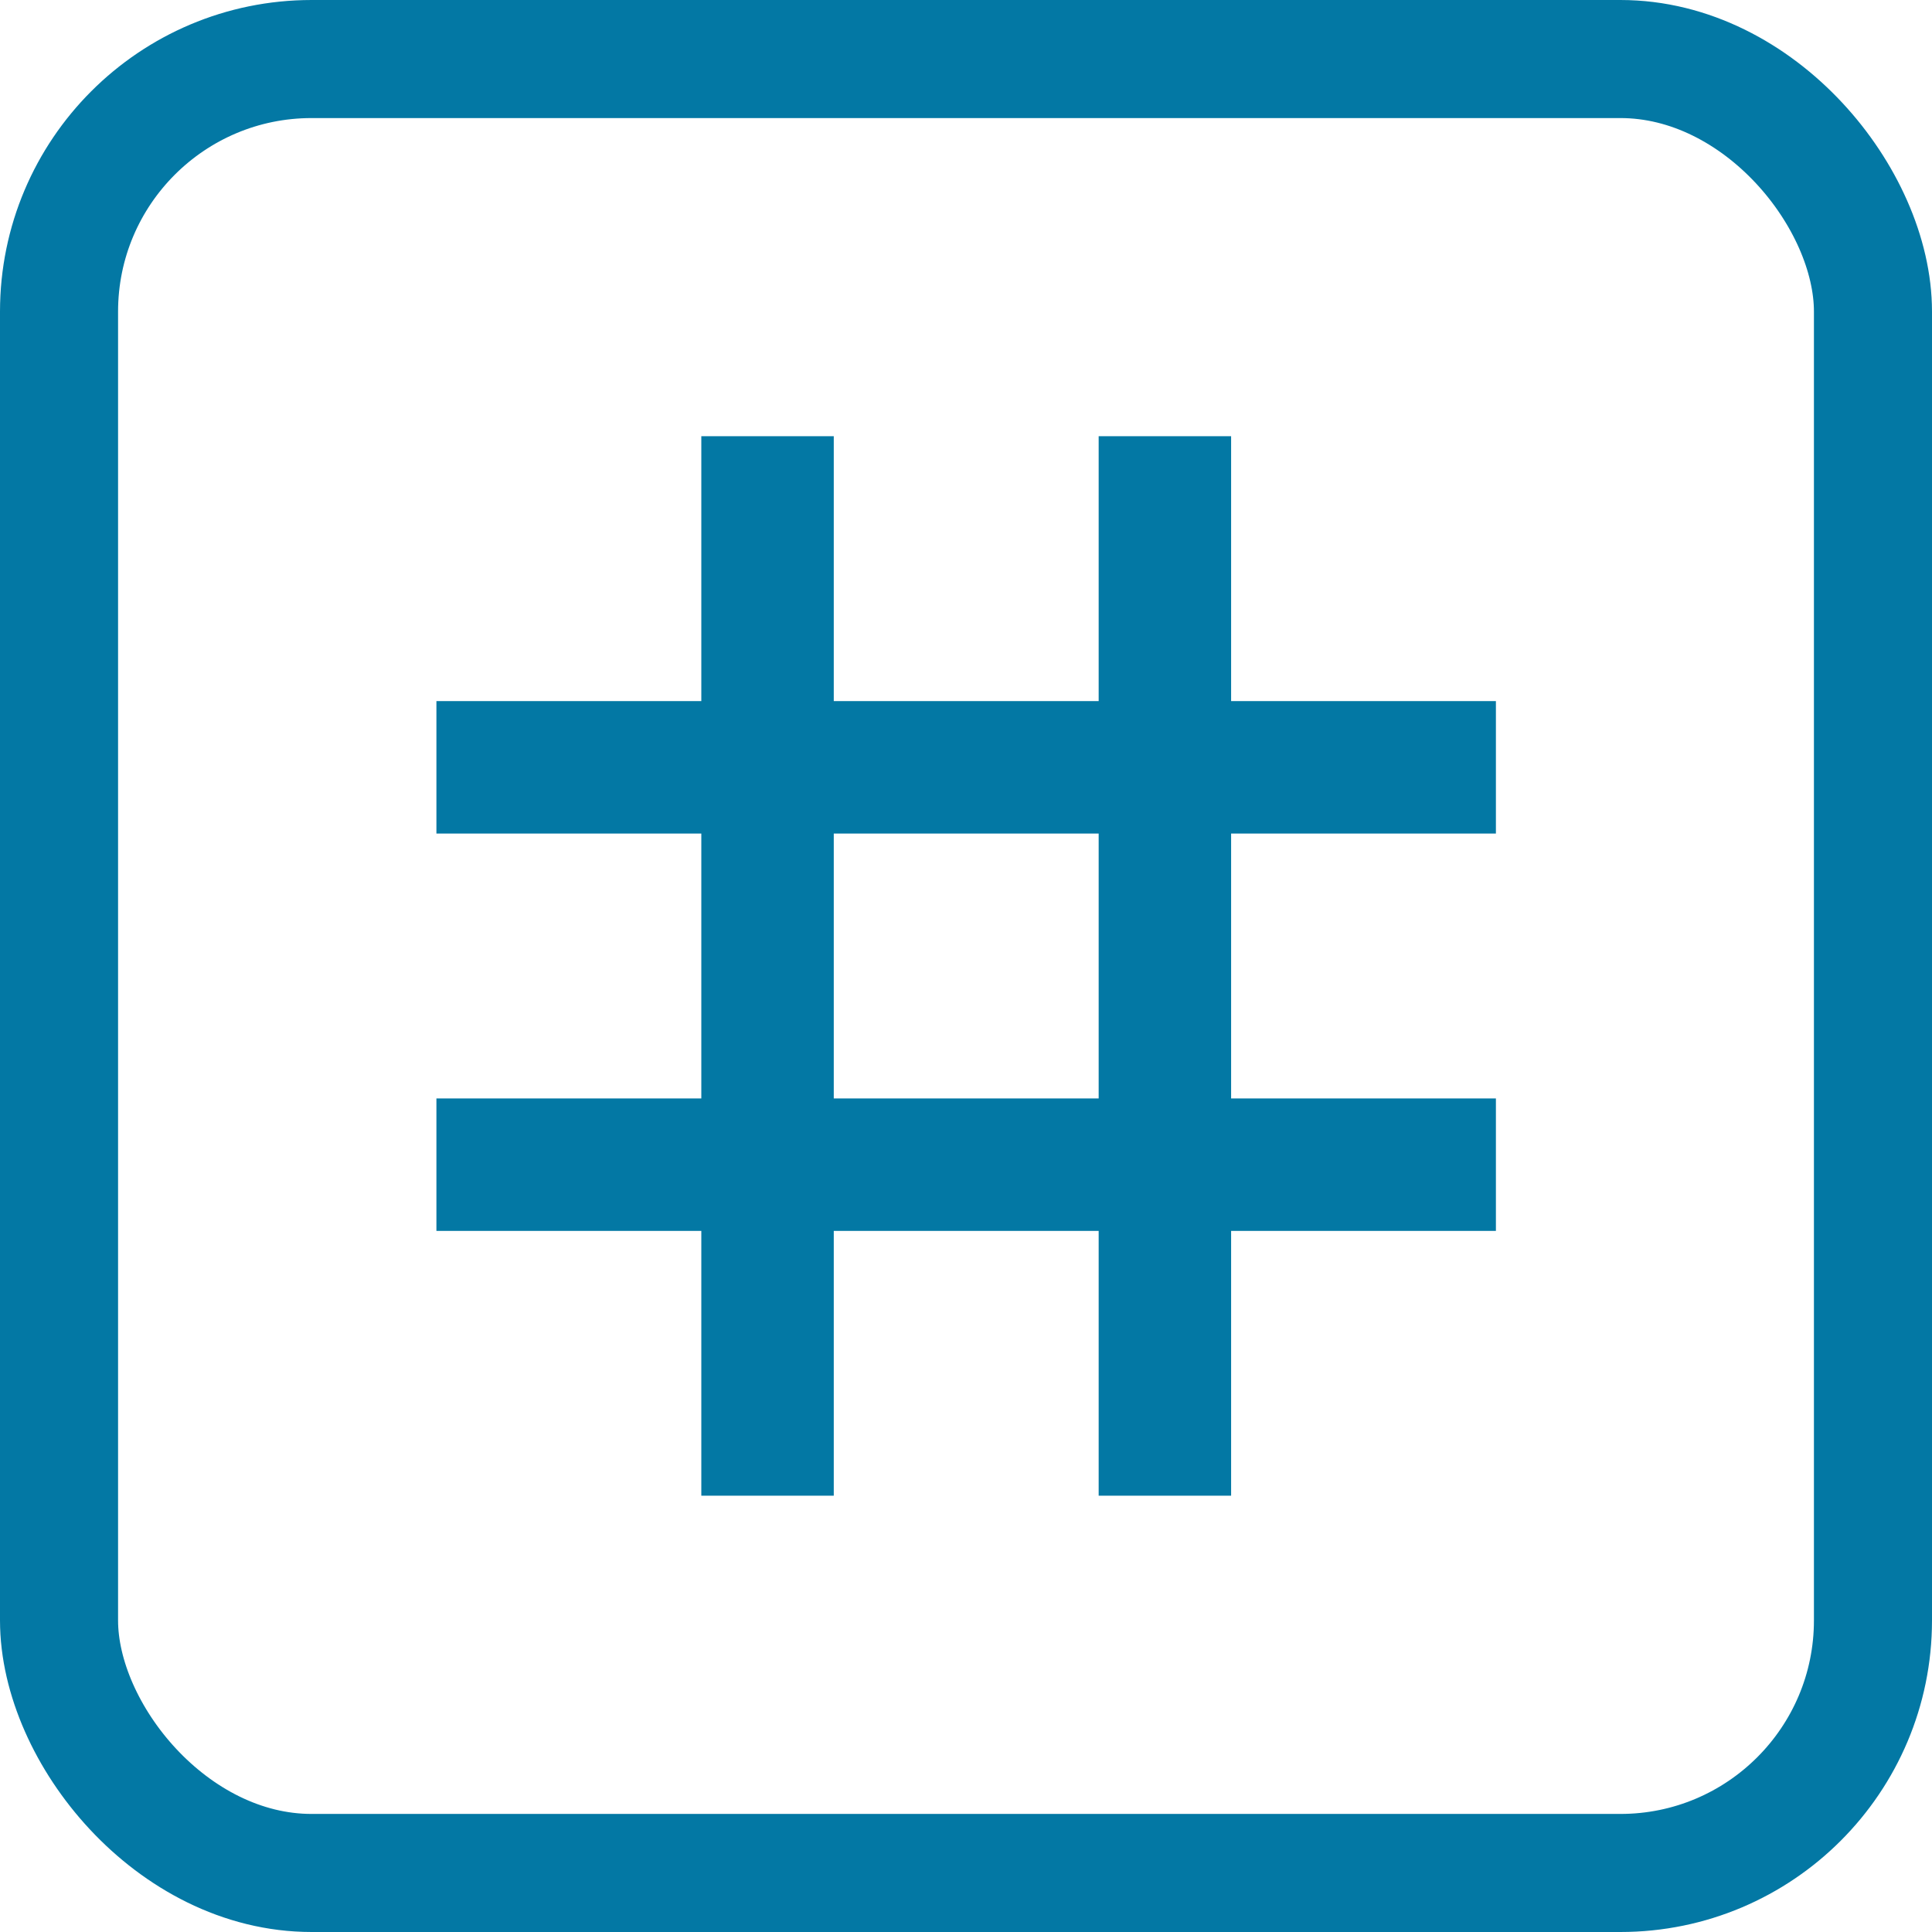
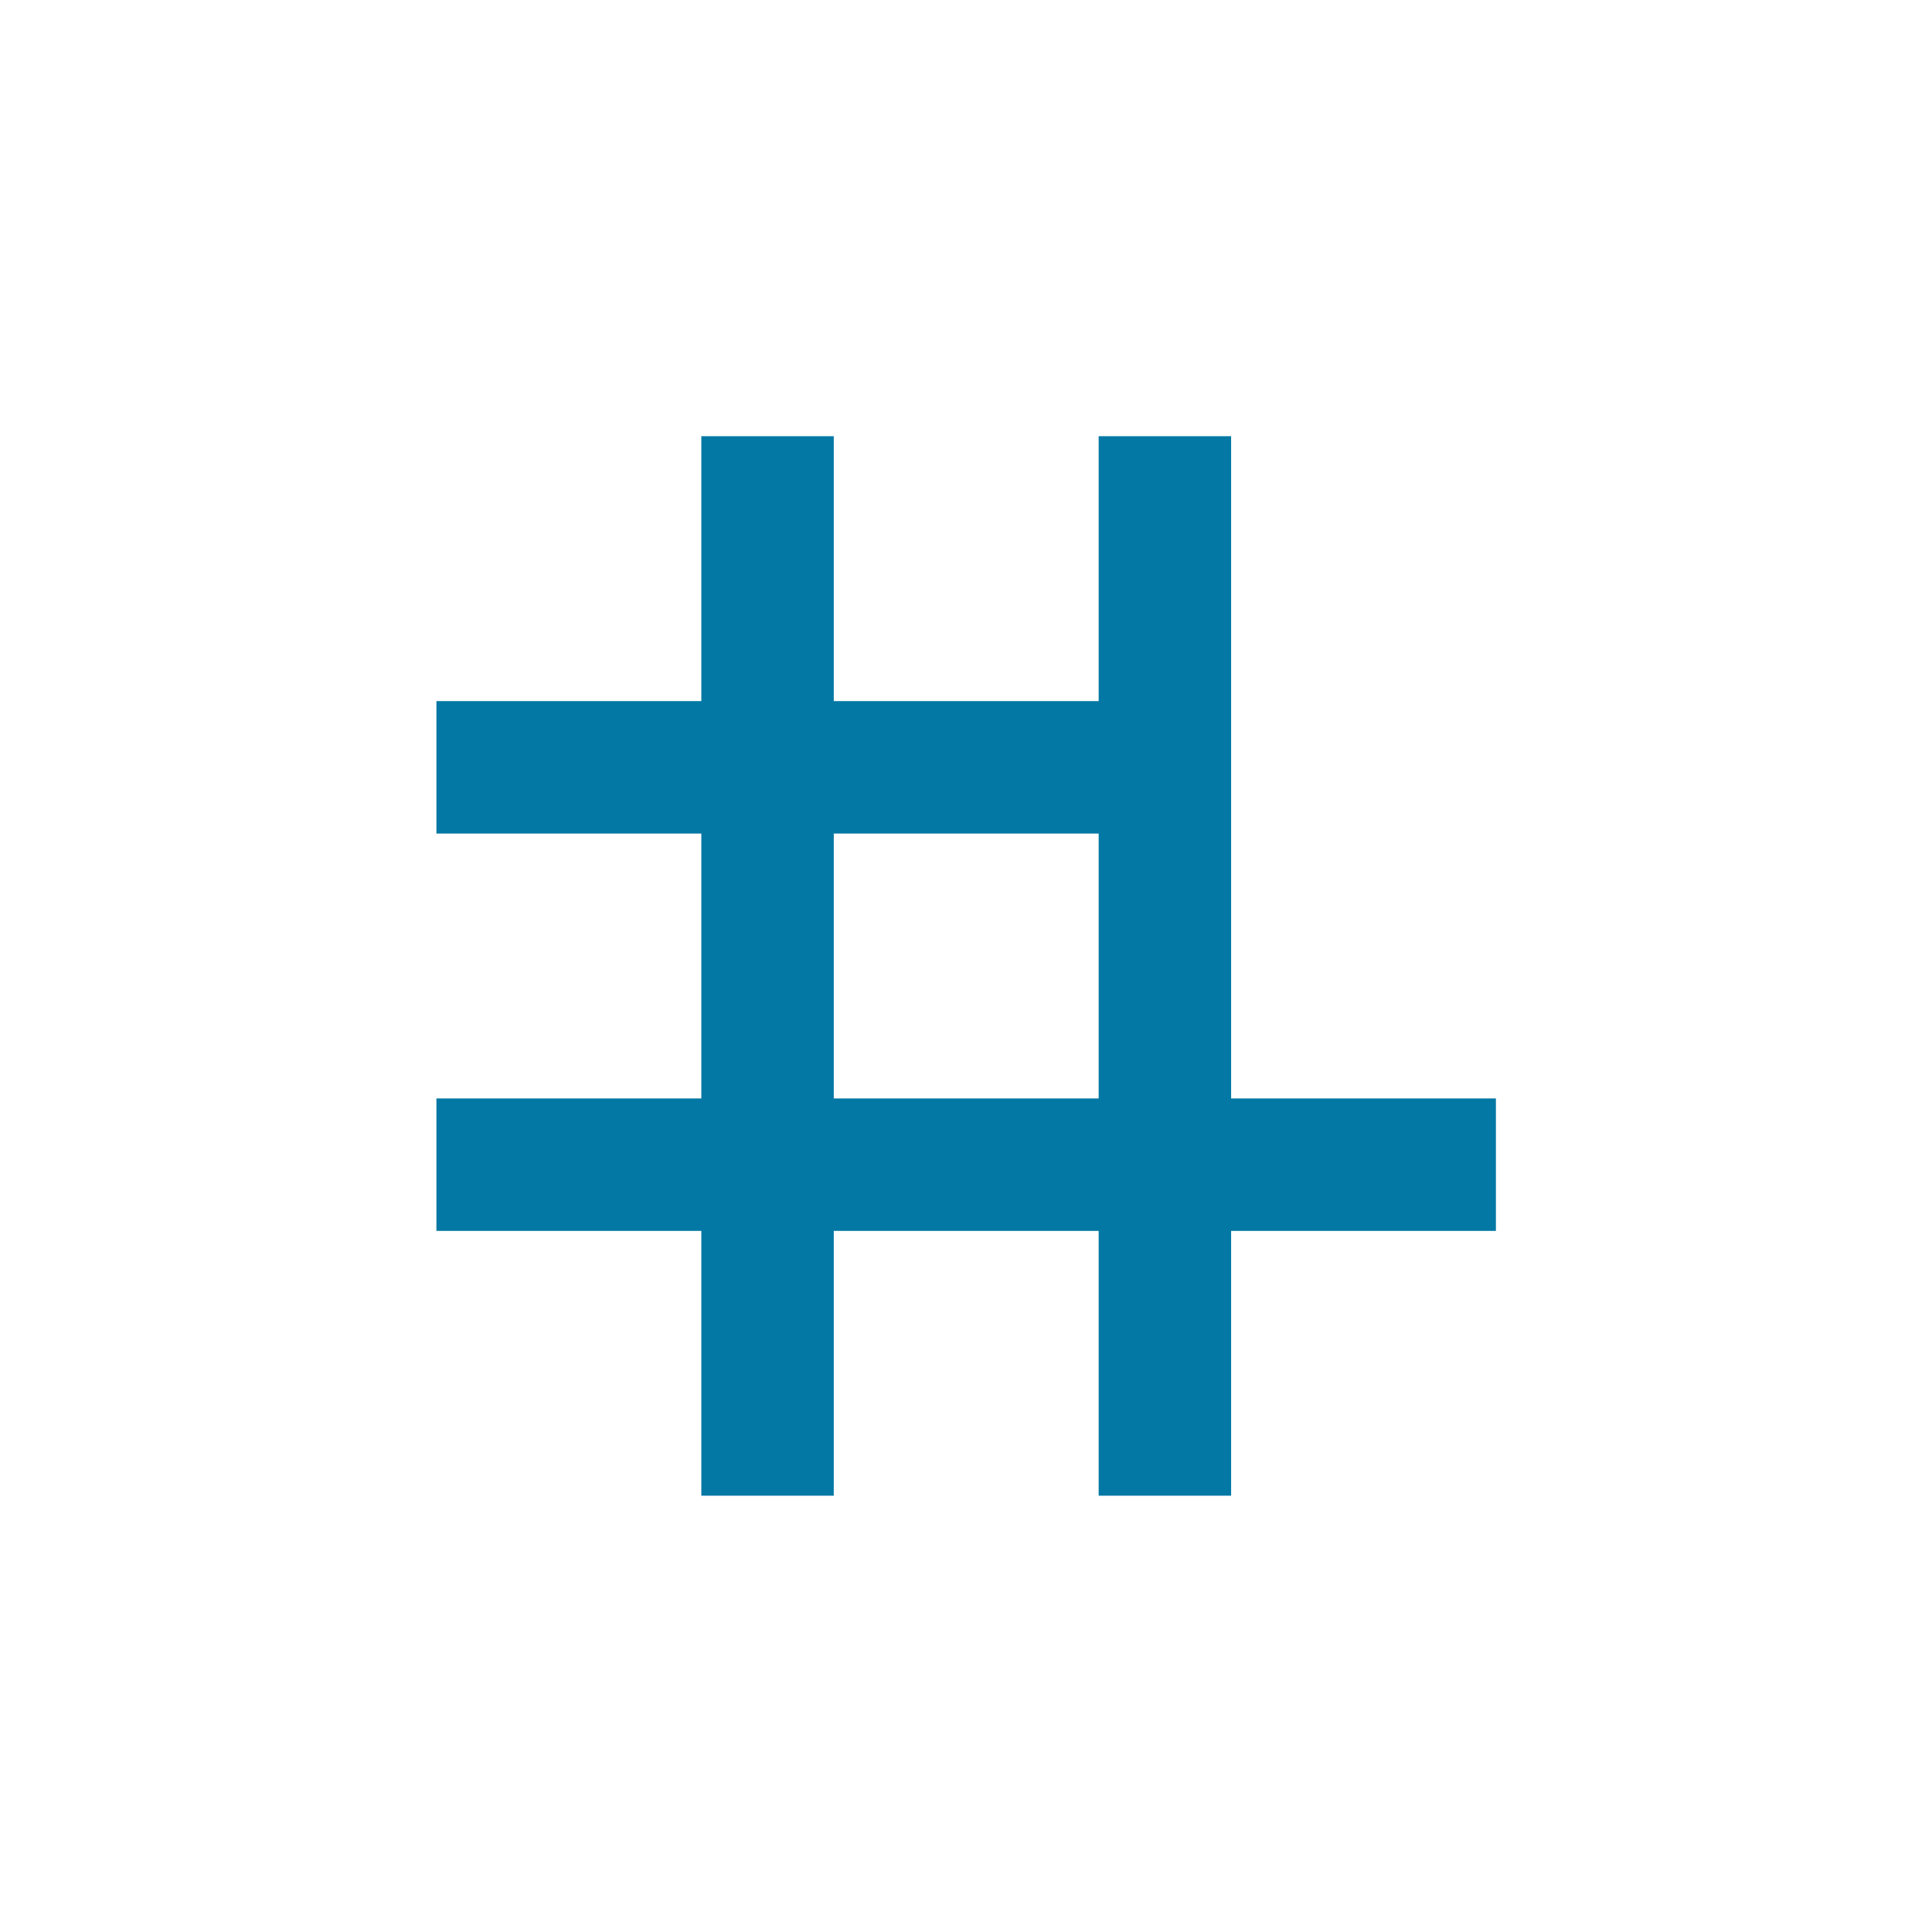
<svg xmlns="http://www.w3.org/2000/svg" width="18" height="18" viewBox="0 0 18 18" fill="none">
-   <rect x="0.55" y="0.55" width="16.9" height="16.9" rx="2.353" stroke="#0378A4" stroke-width="1.1" />
-   <path fill-rule="evenodd" clip-rule="evenodd" d="M6.534 4.064V6.532H4.066V7.766H6.534V10.234H4.066V11.468H6.534V13.935H7.768V11.468H10.236V13.935H11.47V11.468H13.937V10.234H11.47V7.766H13.937V6.532H11.47V4.064H10.236V6.532H7.768V4.064H6.534ZM10.236 10.234V7.766H7.768V10.234H10.236Z" fill="#0378A4" />
+   <path fill-rule="evenodd" clip-rule="evenodd" d="M6.534 4.064V6.532H4.066V7.766H6.534V10.234H4.066V11.468H6.534V13.935H7.768V11.468H10.236V13.935H11.47V11.468H13.937V10.234H11.47V7.766V6.532H11.47V4.064H10.236V6.532H7.768V4.064H6.534ZM10.236 10.234V7.766H7.768V10.234H10.236Z" fill="#0378A4" />
</svg>